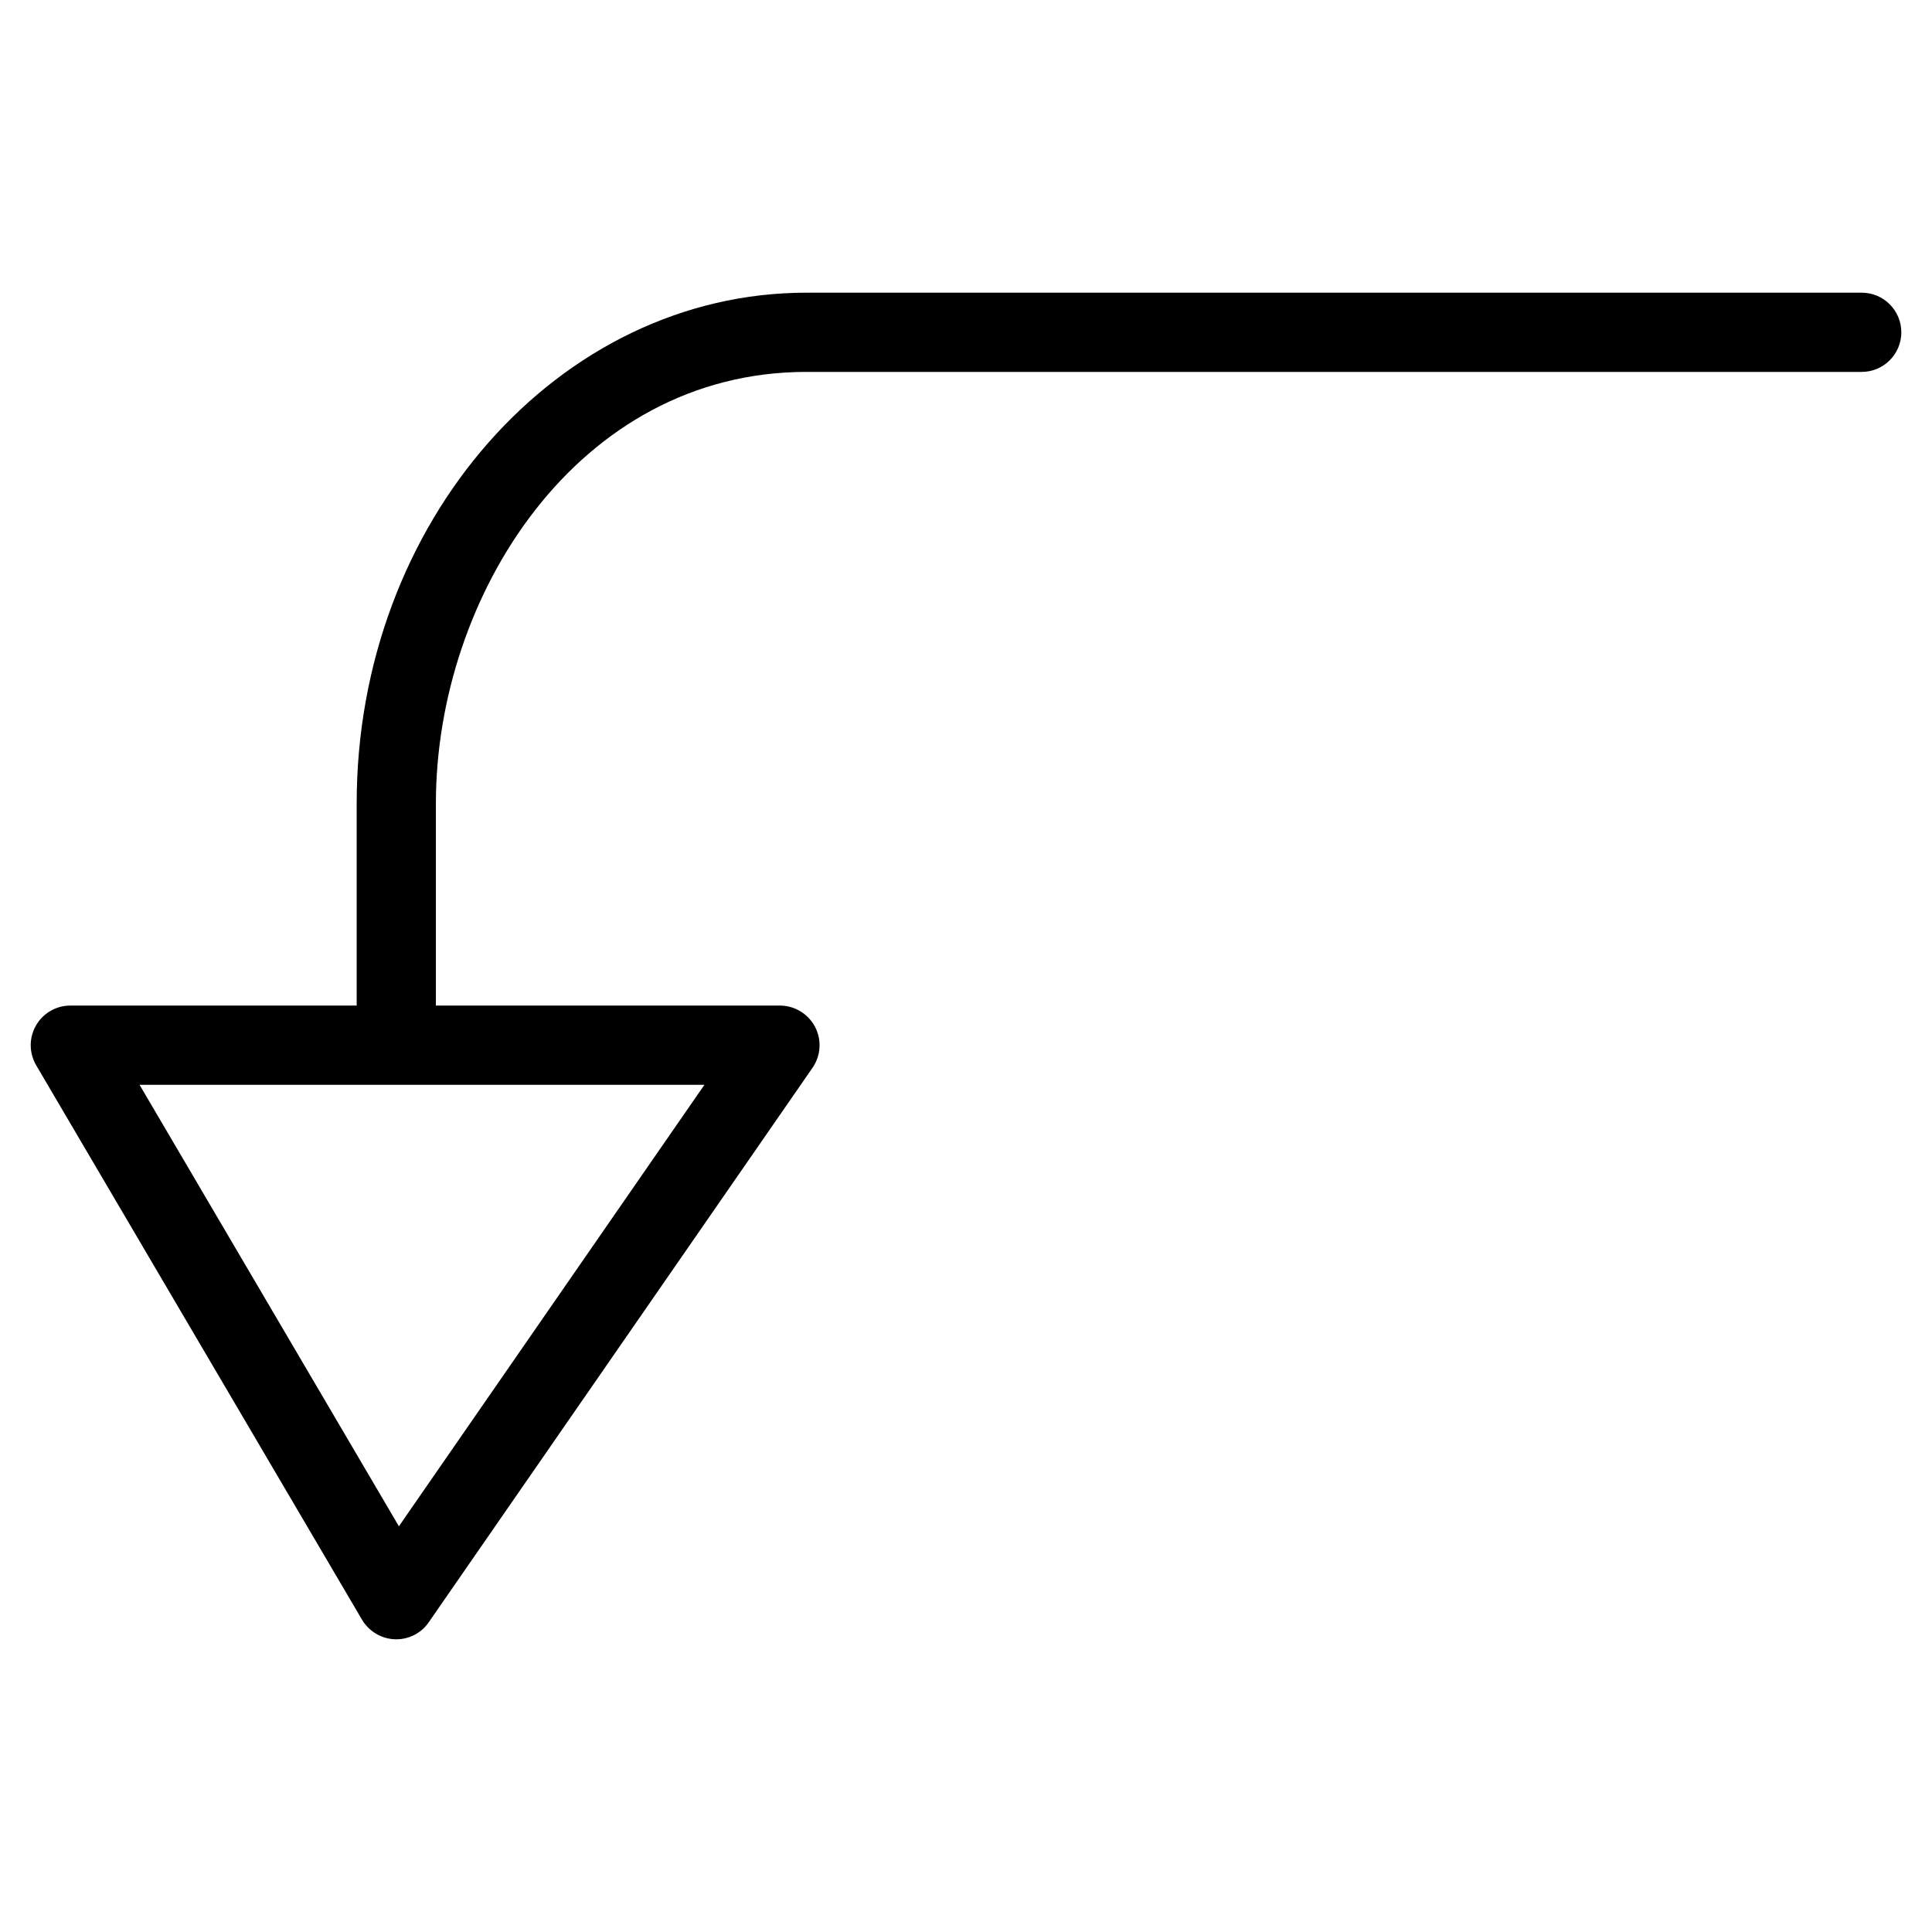
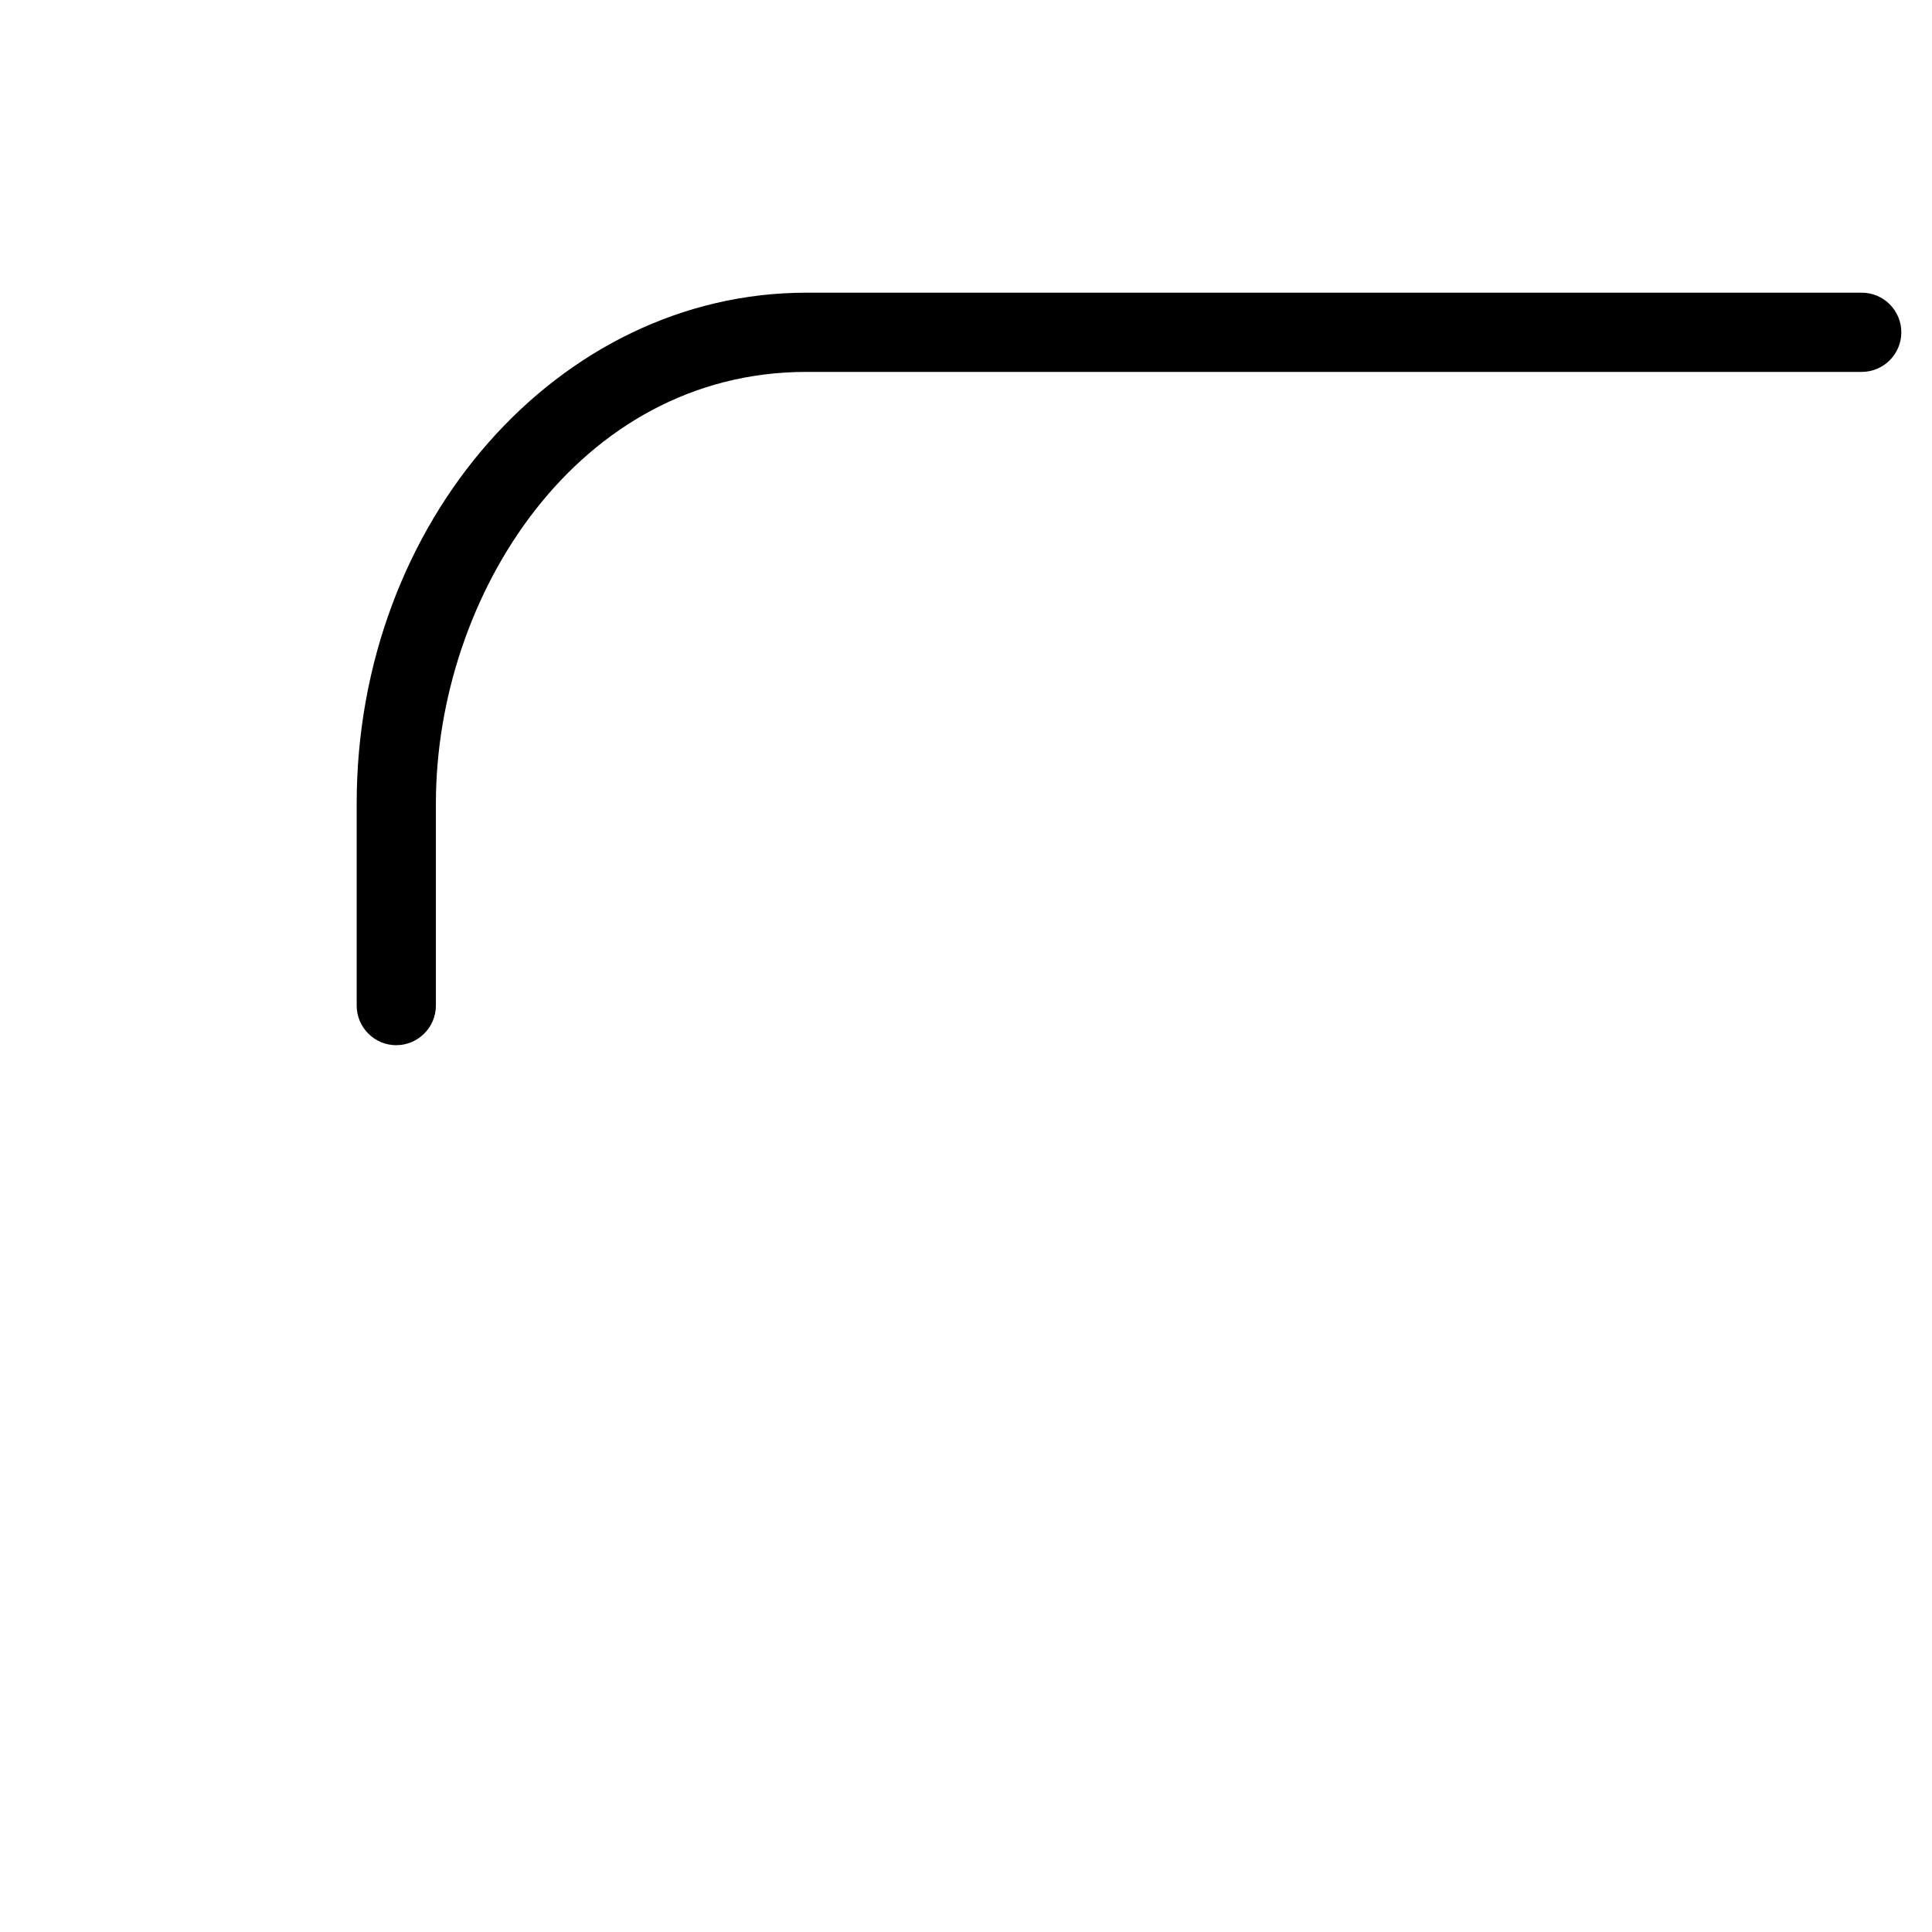
<svg xmlns="http://www.w3.org/2000/svg" fill="#000000" width="800px" height="800px" version="1.1" viewBox="144 144 512 512">
  <g>
-     <path d="m249.02 578.43h-0.398c-3.57-0.148-6.844-2.098-8.668-5.164l-86.363-146.95c-1.91-3.273-1.93-7.305-0.062-10.539 1.867-3.273 5.352-5.289 9.09-5.289h188.07c3.906 0 7.473 2.184 9.301 5.625 1.828 3.484 1.555 7.66-0.672 10.875l-101.71 146.95c-1.93 2.812-5.144 4.492-8.586 4.492zm-68.035-146.94 68.727 116.99 80.965-116.99h-149.7z" />
    <path d="m249.02 420.99c-5.793 0-10.496-4.723-10.496-10.496v-53.57c0-74.625 53.465-135.36 119.19-135.36h279.66c5.793 0 10.496 4.703 10.496 10.496 0 5.793-4.703 10.496-10.496 10.496h-279.66c-60.645 0-98.199 59.367-98.199 114.36v53.57c0 5.773-4.723 10.496-10.496 10.496z" />
  </g>
</svg>